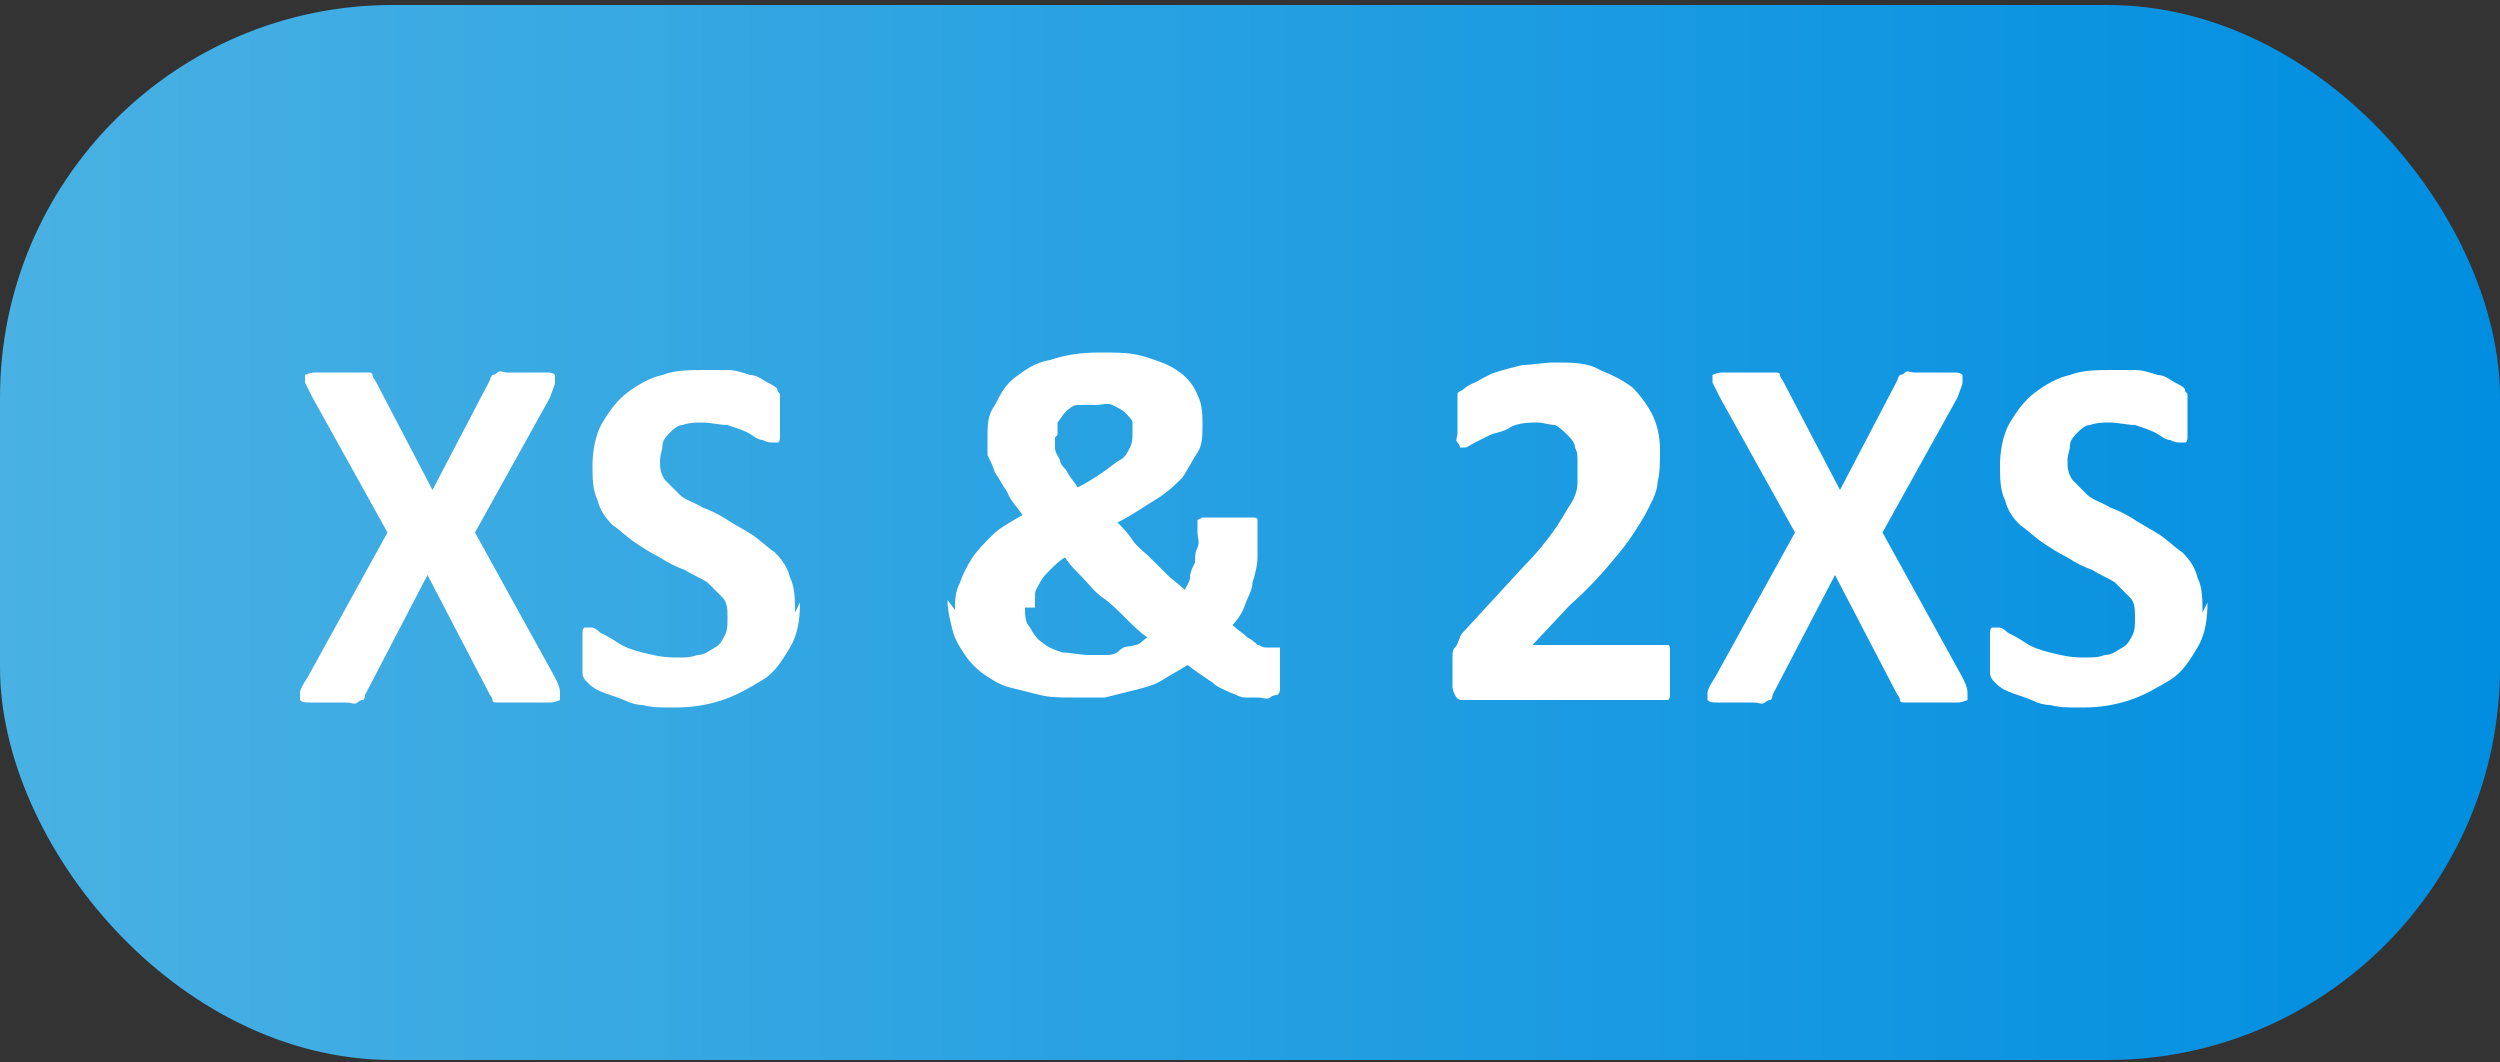
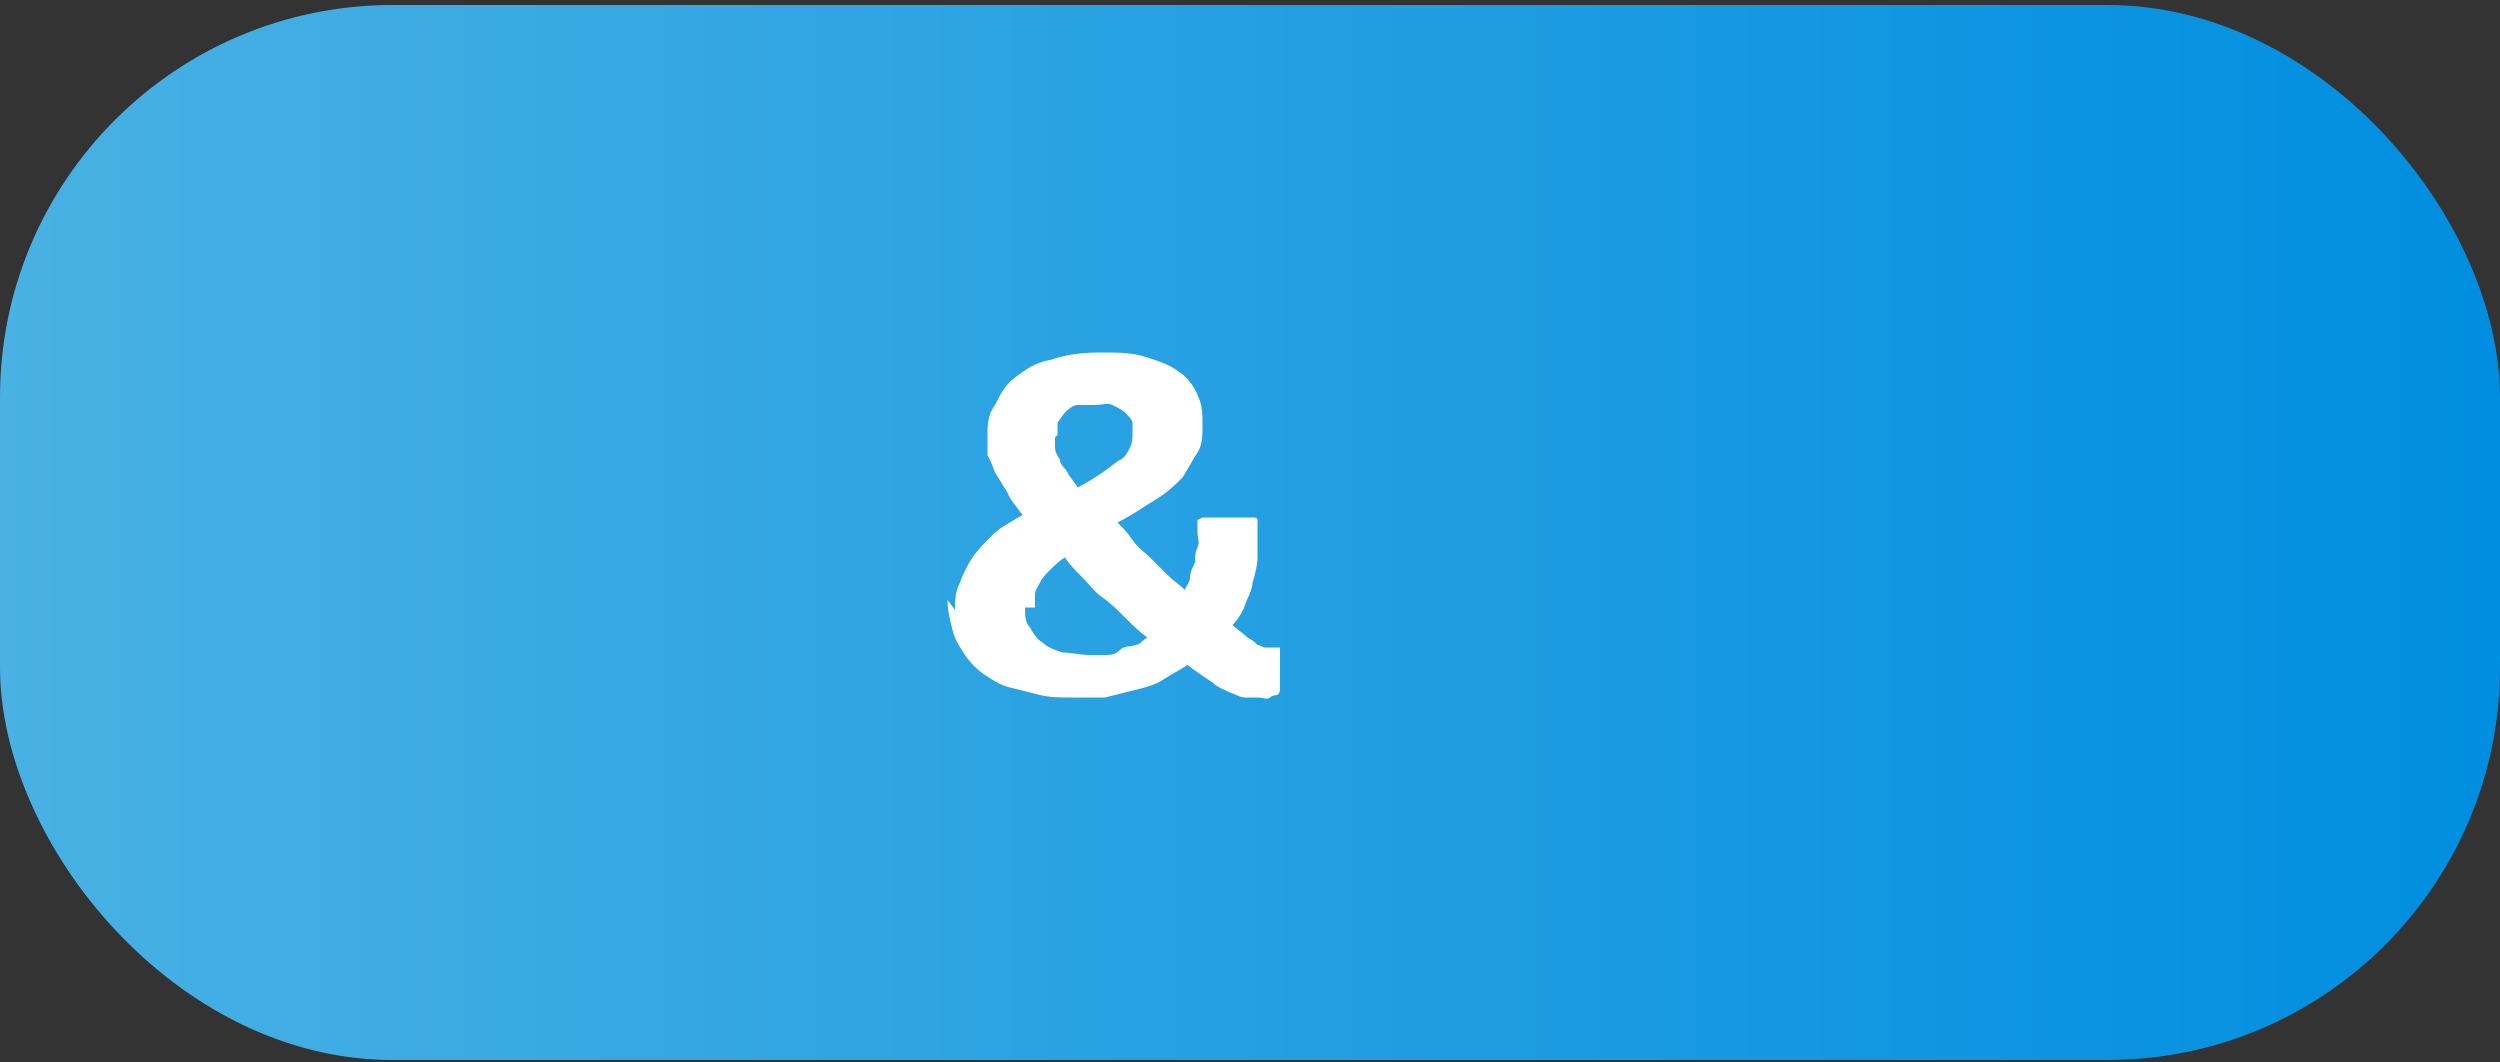
<svg xmlns="http://www.w3.org/2000/svg" id="Warstwa_1" data-name="Warstwa 1" viewBox="0 0 100 42.5">
  <rect x="0" y="0" width="100" height="42.5" fill="#333333" stroke="none" />
  <defs>
    <style>      .cls-1 {        fill: url(#Gradient_bez_nazwy_6);      }      .cls-1, .cls-2 {        stroke-width: 0px;      }      .cls-2 {        fill: #fff;      }    </style>
    <linearGradient id="Gradient_bez_nazwy_6" data-name="Gradient bez nazwy 6" x1="0" y1="21.3" x2="100" y2="21.3" gradientUnits="userSpaceOnUse">
      <stop offset="0" stop-color="#49b1e3" />
      <stop offset="1" stop-color="#008ee0" />
    </linearGradient>
  </defs>
  <rect class="cls-1" x="0" y=".2" width="100" height="42.2" rx="15.7" ry="15.7" />
  <g>
-     <path class="cls-2" d="M22.2,27.1c.1.2.2.4.2.6s0,.3,0,.3c0,0-.2.1-.4.1-.2,0-.5,0-.9,0s-.6,0-.8,0c-.2,0-.3,0-.4,0s-.2,0-.2-.1c0,0,0-.1-.1-.2l-2.5-4.8-2.5,4.8c0,0,0,.2-.1.2,0,0-.1,0-.2.1s-.3,0-.4,0c-.2,0-.4,0-.7,0s-.6,0-.8,0c-.2,0-.3,0-.4-.1,0,0,0-.2,0-.3s.1-.3.3-.6l3.2-5.8-3-5.4c-.1-.2-.2-.4-.3-.6,0-.1,0-.3,0-.3,0,0,.2-.1.4-.1.2,0,.5,0,.9,0s.6,0,.8,0c.2,0,.3,0,.4,0s.2,0,.2.1c0,0,0,.1.1.2l2.3,4.4,2.3-4.4c0,0,0-.1.1-.2,0,0,.1,0,.2-.1s.2,0,.4,0c.2,0,.4,0,.7,0s.6,0,.8,0c.2,0,.3,0,.4.1,0,0,0,.2,0,.3,0,.1-.1.3-.2.6l-3,5.4,3.2,5.8Z" />
-     <path class="cls-2" d="M32,24.1c0,.7-.1,1.3-.4,1.8-.3.5-.6,1-1.1,1.3s-1,.6-1.6.8c-.6.2-1.2.3-1.9.3s-.9,0-1.3-.1c-.4,0-.7-.2-1-.3s-.6-.2-.8-.3c-.2-.1-.3-.2-.4-.3s-.2-.2-.2-.4,0-.4,0-.7,0-.4,0-.5c0-.1,0-.3,0-.4,0,0,0-.2.1-.2,0,0,.1,0,.2,0s.2,0,.4.2c.2.1.4.2.7.4s.6.3,1,.4c.4.1.8.2,1.3.2s.6,0,.9-.1c.3,0,.5-.2.7-.3.2-.1.3-.3.4-.5s.1-.4.1-.7,0-.6-.2-.8c-.2-.2-.4-.4-.6-.6-.3-.2-.6-.3-.9-.5-.3-.1-.7-.3-1-.5-.4-.2-.7-.4-1-.6s-.6-.5-.9-.7c-.3-.3-.5-.6-.6-1-.2-.4-.2-.9-.2-1.4s.1-1.2.4-1.7.6-.9,1-1.2c.4-.3.9-.6,1.4-.7.5-.2,1.1-.2,1.7-.2s.6,0,.9,0c.3,0,.6.1.9.2.3,0,.5.2.7.3s.4.2.4.3.1.1.1.2c0,0,0,.1,0,.2,0,0,0,.2,0,.3,0,.1,0,.3,0,.4s0,.4,0,.5,0,.3,0,.3c0,0,0,.2-.1.2,0,0-.1,0-.2,0s-.2,0-.4-.1c-.2,0-.4-.2-.6-.3-.2-.1-.5-.2-.8-.3-.3,0-.7-.1-1-.1s-.5,0-.8.1c-.2,0-.4.2-.5.3-.1.1-.3.3-.3.5,0,.2-.1.4-.1.6,0,.3,0,.5.2.8.2.2.4.4.6.6s.6.3.9.5c.3.1.7.3,1,.5s.7.4,1,.6.6.5.9.7c.3.3.5.6.6,1,.2.4.2.9.2,1.4Z" />
    <path class="cls-2" d="M38.2,24.4c0-.4,0-.7.2-1.1.1-.3.3-.7.5-1s.5-.6.8-.9c.3-.3.7-.5,1.2-.8-.2-.3-.5-.6-.6-.9-.2-.3-.3-.5-.5-.8-.1-.3-.2-.5-.3-.7,0-.2,0-.5,0-.7,0-.5,0-.9.3-1.3.2-.4.4-.8.8-1.1.4-.3.8-.6,1.4-.7.6-.2,1.2-.3,2-.3s1.3,0,1.9.2.9.3,1.3.6c.3.2.6.6.7.9.2.4.2.8.2,1.2s0,.8-.2,1.1-.4.7-.6,1c-.3.3-.6.6-1.1.9s-.9.6-1.5.9c.2.2.4.4.6.7s.5.5.7.7.5.5.7.7c.2.2.5.4.7.6,0-.1.2-.3.2-.5,0-.2.1-.4.2-.6,0-.2,0-.4.1-.6s0-.4,0-.6v-.3c0,0,0-.1,0-.2,0,0,0,0,.2-.1,0,0,.2,0,.4,0,.2,0,.4,0,.6,0s.4,0,.6,0c.2,0,.3,0,.4,0s.2,0,.2.1,0,.1,0,.2v.3c0,.3,0,.7,0,1s-.1.7-.2,1c0,.3-.2.6-.3.9-.1.3-.3.6-.5.8.2.2.4.3.6.5.2.1.3.2.4.3.1,0,.2.1.3.1,0,0,.1,0,.2,0h.2c0,0,.1,0,.2,0,0,0,0,.1,0,.3,0,.1,0,.3,0,.5s0,.5,0,.6c0,.1,0,.3,0,.3s0,.1-.1.2c0,0-.2,0-.3.1s-.3,0-.5,0-.3,0-.5,0c-.2,0-.3-.1-.6-.2-.2-.1-.5-.2-.7-.4-.3-.2-.6-.4-1-.7-.3.2-.7.4-1,.6-.3.2-.7.3-1.1.4-.4.1-.8.2-1.2.3-.4,0-.8,0-1.3,0s-.9,0-1.3-.1-.8-.2-1.2-.3-.7-.3-1-.5c-.3-.2-.6-.5-.8-.8-.2-.3-.4-.6-.5-1-.1-.4-.2-.8-.2-1.2ZM41,24.3c0,.3,0,.6.2.8.1.2.3.5.5.6.2.2.5.3.8.4.3,0,.7.1,1.1.1s.4,0,.6,0,.4,0,.6-.2.4-.1.6-.2c.2,0,.3-.2.5-.3-.3-.2-.6-.5-.9-.8-.3-.3-.6-.6-.9-.8s-.6-.6-.8-.8c-.3-.3-.5-.5-.7-.8-.2.1-.4.3-.6.5s-.3.3-.4.5-.2.3-.2.5,0,.3,0,.5ZM42.2,17.5c0,.1,0,.3,0,.4,0,.2.1.3.2.5,0,.2.2.3.3.5.1.2.3.4.4.6.4-.2.7-.4,1-.6.3-.2.5-.4.7-.5s.3-.3.4-.5.1-.4.1-.5,0-.3,0-.5c0-.1-.2-.3-.3-.4s-.3-.2-.5-.3-.4,0-.7,0-.5,0-.7,0-.4.2-.5.3c-.1.1-.2.3-.3.4,0,.2,0,.3,0,.5Z" />
-     <path class="cls-2" d="M66.8,27c0,.2,0,.4,0,.5,0,.1,0,.3,0,.3,0,0,0,.2-.1.2,0,0-.1,0-.2,0h-7.6c-.1,0-.3,0-.4,0-.1,0-.2,0-.3-.2,0,0-.1-.2-.1-.3,0-.2,0-.3,0-.6s0-.4,0-.6c0-.2,0-.3.1-.4s.1-.2.2-.4c0-.1.2-.3.3-.4l2.3-2.5c.5-.5.8-.9,1.1-1.3.3-.4.5-.8.7-1.1.2-.3.3-.6.3-.9s0-.5,0-.8,0-.4-.1-.6c0-.2-.2-.4-.3-.5-.1-.1-.3-.3-.5-.4-.2,0-.5-.1-.7-.1s-.8,0-1.1.2-.6.2-.8.3-.4.2-.6.3c-.2.1-.3.2-.4.2s-.1,0-.2,0c0,0,0-.1-.1-.2s0-.2,0-.4c0-.2,0-.4,0-.6s0-.3,0-.4c0-.1,0-.2,0-.3,0,0,0-.1,0-.2s0-.1.2-.2c0,0,.2-.2.5-.3.2-.1.5-.3.8-.4.3-.1.7-.2,1.1-.3.4,0,.8-.1,1.3-.1.7,0,1.3,0,1.8.3.5.2.9.4,1.3.7.3.3.6.7.8,1.1.2.4.3.9.3,1.4s0,.9-.1,1.3c0,.4-.3.9-.5,1.3-.3.5-.6,1-1.1,1.6-.5.6-1.1,1.3-1.9,2l-1.5,1.6h5.2c0,0,.1,0,.2,0s.1.1.1.2c0,0,0,.2,0,.3,0,.1,0,.3,0,.5Z" />
-     <path class="cls-2" d="M78.5,27.1c.1.2.2.4.2.6s0,.3,0,.3c0,0-.2.1-.4.1-.2,0-.5,0-.9,0s-.6,0-.8,0c-.2,0-.3,0-.4,0s-.2,0-.2-.1c0,0,0-.1-.1-.2l-2.5-4.8-2.5,4.8c0,0,0,.2-.1.2,0,0-.1,0-.2.1s-.3,0-.4,0c-.2,0-.4,0-.7,0s-.6,0-.8,0c-.2,0-.3,0-.4-.1,0,0,0-.2,0-.3s.1-.3.3-.6l3.2-5.8-3-5.4c-.1-.2-.2-.4-.3-.6,0-.1,0-.3,0-.3,0,0,.2-.1.4-.1.2,0,.5,0,.9,0s.6,0,.8,0c.2,0,.3,0,.4,0s.2,0,.2.1c0,0,0,.1.1.2l2.3,4.4,2.3-4.4c0,0,0-.1.1-.2,0,0,.1,0,.2-.1s.2,0,.4,0c.2,0,.4,0,.7,0s.6,0,.8,0c.2,0,.3,0,.4.1,0,0,0,.2,0,.3,0,.1-.1.3-.2.6l-3,5.4,3.2,5.8Z" />
-     <path class="cls-2" d="M88.3,24.1c0,.7-.1,1.3-.4,1.8-.3.5-.6,1-1.1,1.3s-1,.6-1.6.8c-.6.2-1.2.3-1.9.3s-.9,0-1.3-.1c-.4,0-.7-.2-1-.3s-.6-.2-.8-.3c-.2-.1-.3-.2-.4-.3s-.2-.2-.2-.4,0-.4,0-.7,0-.4,0-.5c0-.1,0-.3,0-.4,0,0,0-.2.1-.2,0,0,.1,0,.2,0s.2,0,.4.2c.2.1.4.2.7.4s.6.3,1,.4c.4.1.8.2,1.3.2s.6,0,.9-.1c.3,0,.5-.2.7-.3.2-.1.3-.3.4-.5s.1-.4.1-.7,0-.6-.2-.8c-.2-.2-.4-.4-.6-.6-.3-.2-.6-.3-.9-.5-.3-.1-.7-.3-1-.5-.4-.2-.7-.4-1-.6s-.6-.5-.9-.7c-.3-.3-.5-.6-.6-1-.2-.4-.2-.9-.2-1.4s.1-1.2.4-1.7.6-.9,1-1.2c.4-.3.9-.6,1.4-.7.5-.2,1.1-.2,1.7-.2s.6,0,.9,0c.3,0,.6.1.9.2.3,0,.5.2.7.3s.4.2.4.3.1.1.1.2c0,0,0,.1,0,.2,0,0,0,.2,0,.3,0,.1,0,.3,0,.4s0,.4,0,.5,0,.3,0,.3c0,0,0,.2-.1.2,0,0-.1,0-.2,0s-.2,0-.4-.1c-.2,0-.4-.2-.6-.3-.2-.1-.5-.2-.8-.3-.3,0-.7-.1-1-.1s-.5,0-.8.1c-.2,0-.4.2-.5.3-.1.1-.3.3-.3.5,0,.2-.1.4-.1.6,0,.3,0,.5.2.8.2.2.4.4.6.6s.6.3.9.5c.3.1.7.3,1,.5s.7.4,1,.6.6.5.9.7c.3.3.5.6.6,1,.2.4.2.9.2,1.4Z" />
  </g>
</svg>